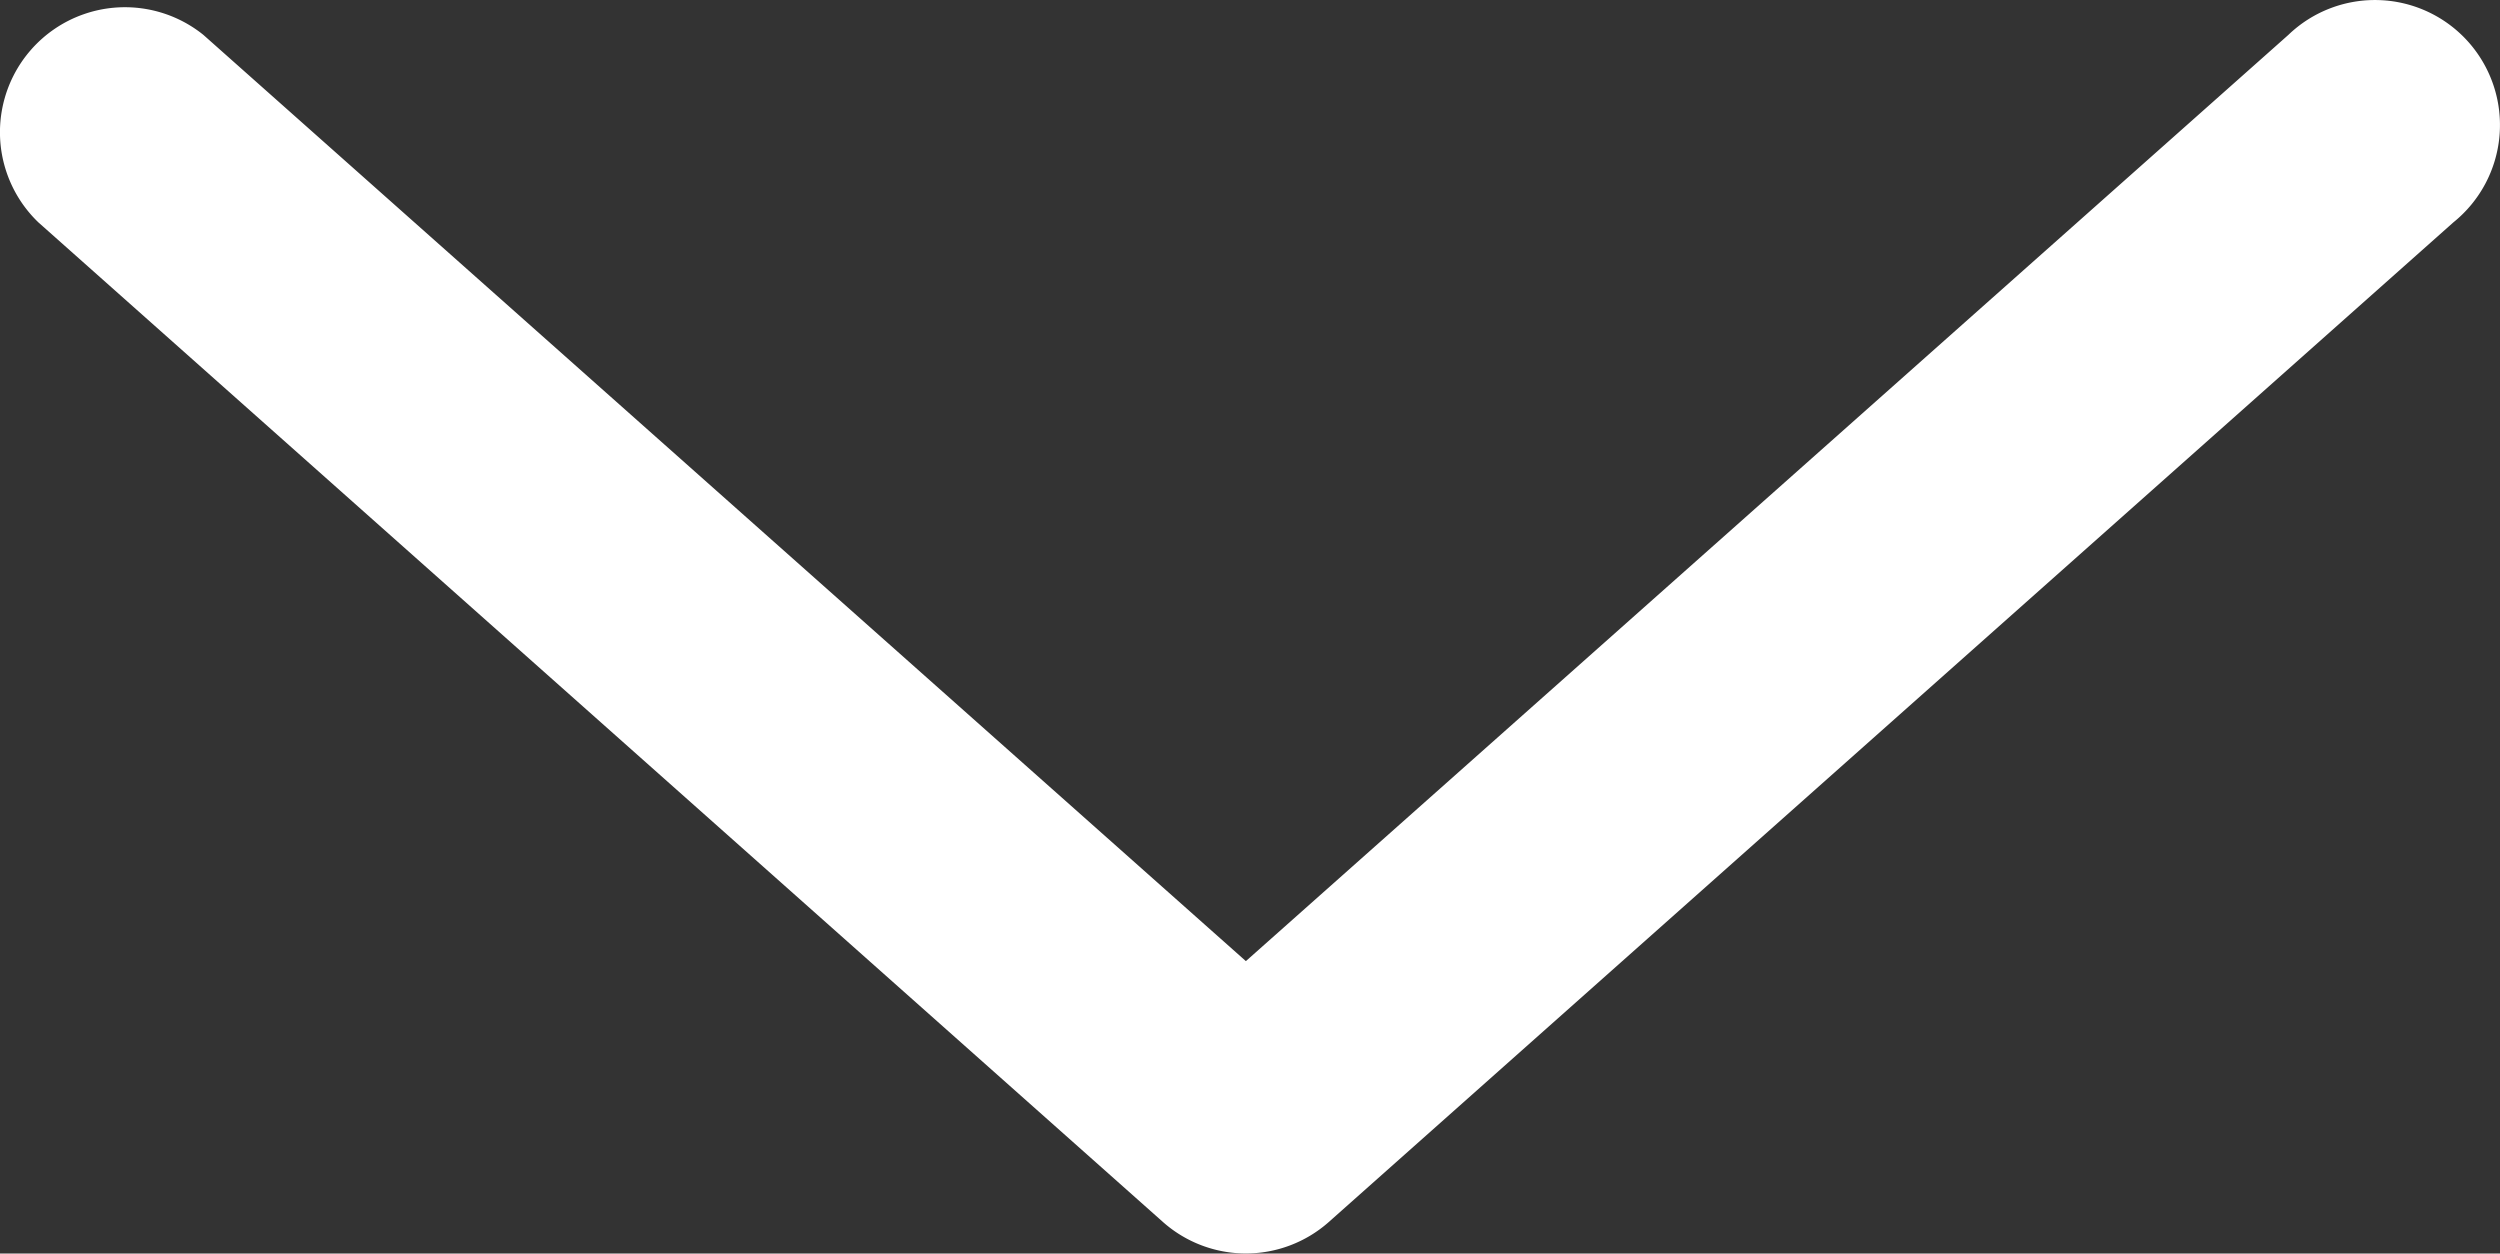
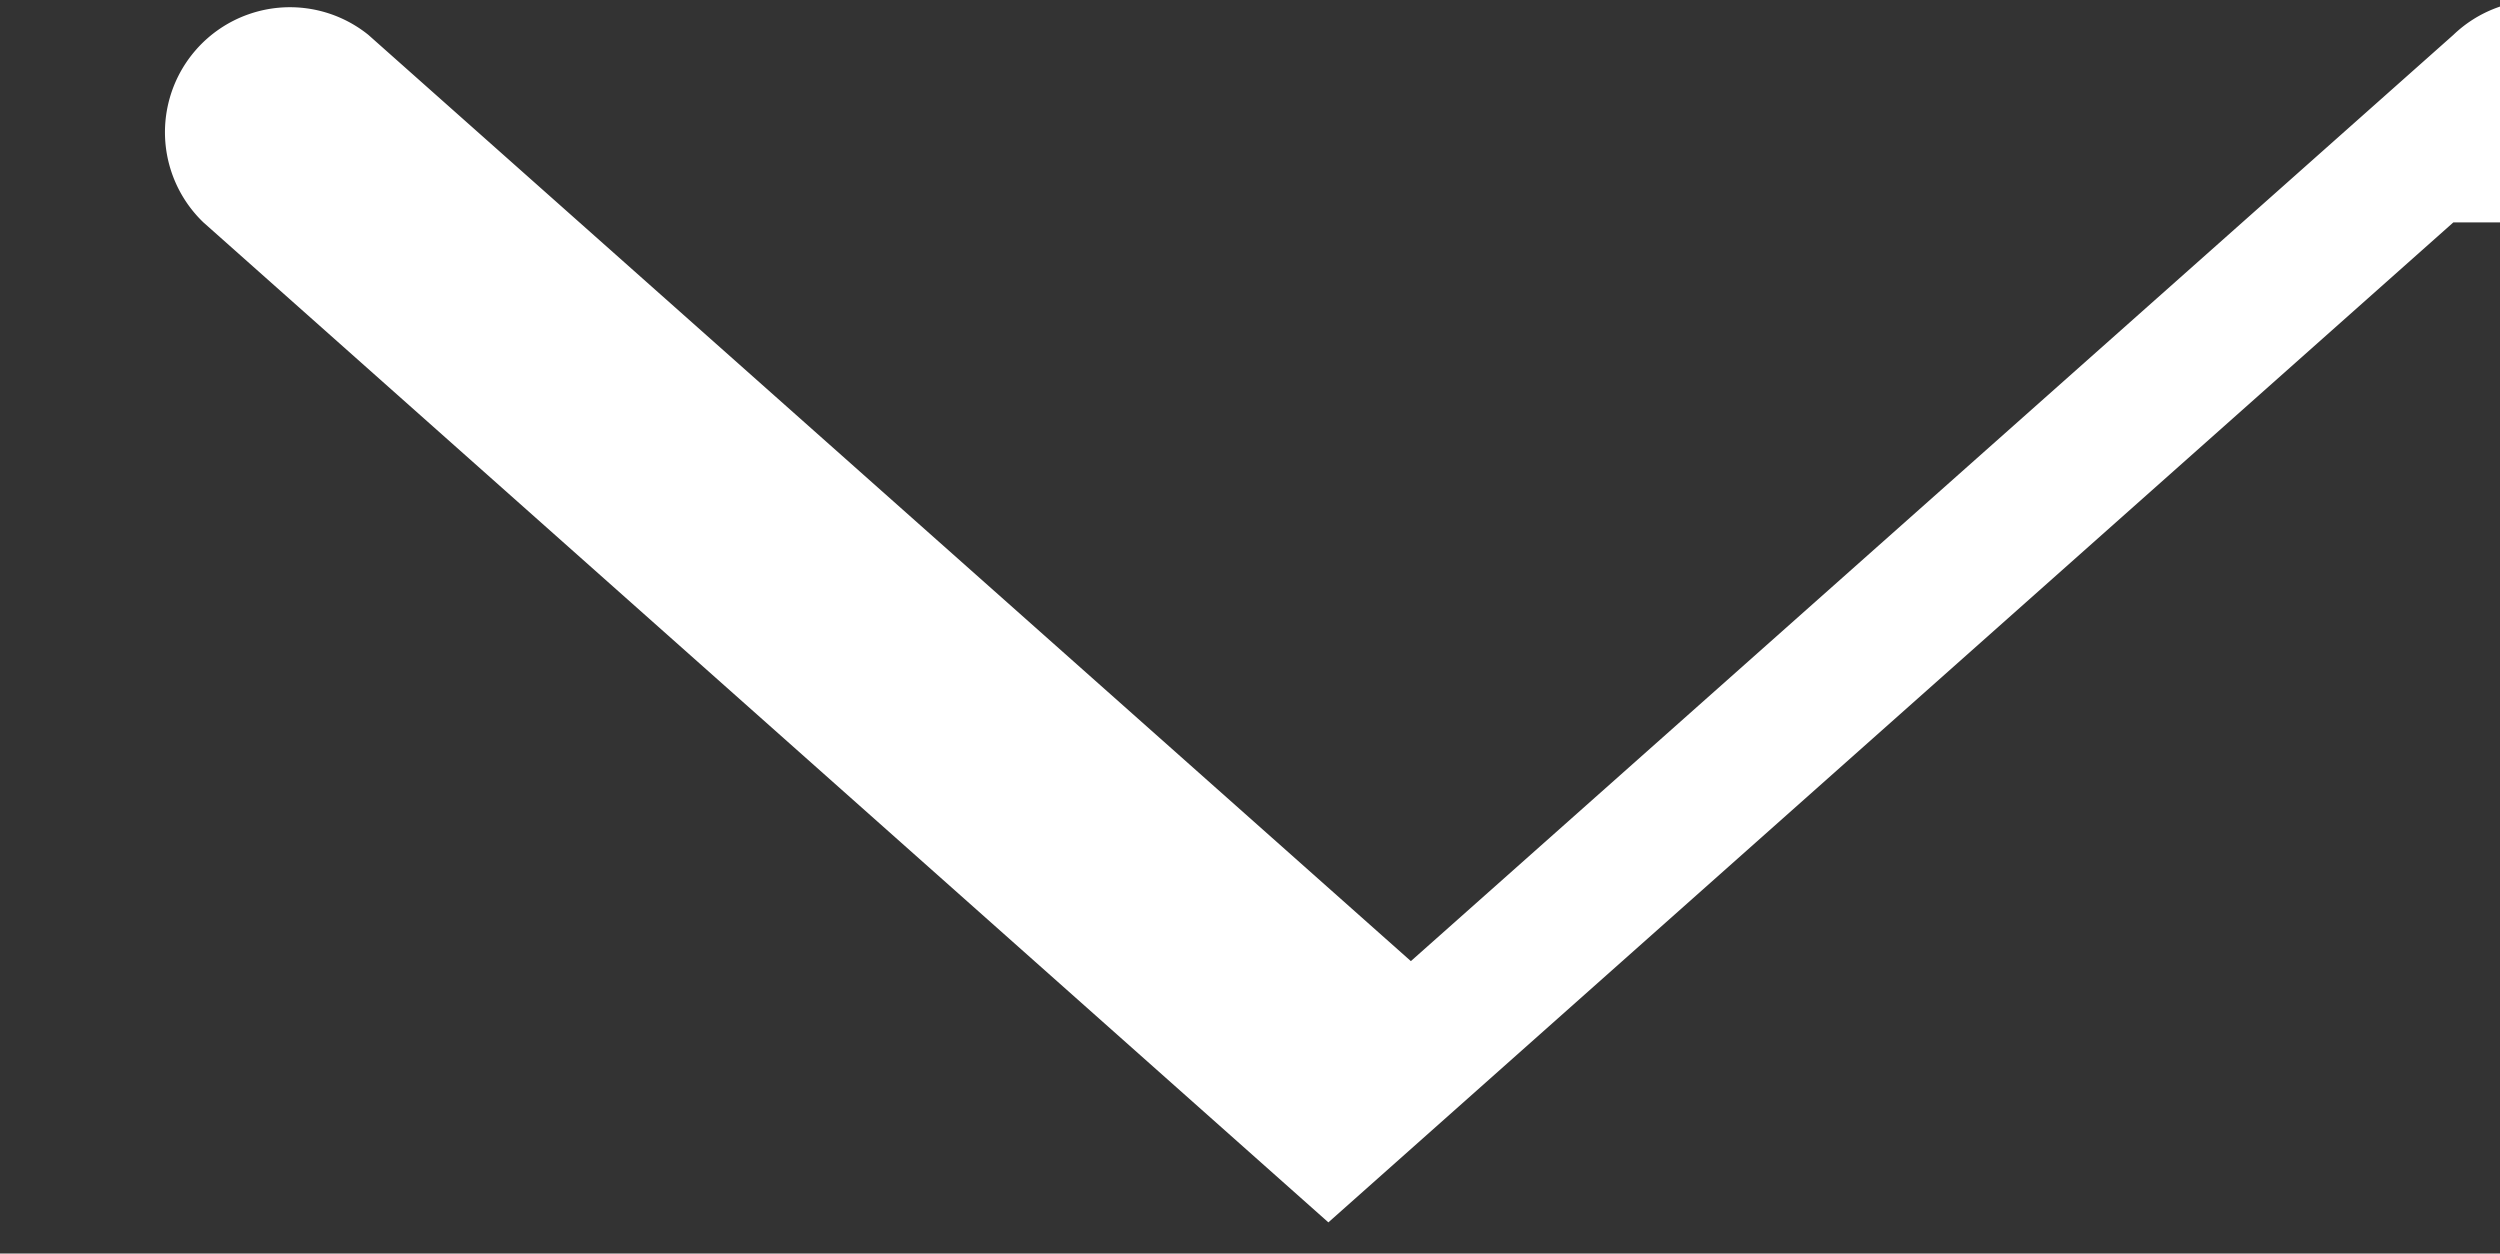
<svg xmlns="http://www.w3.org/2000/svg" width="20" height="10.028" viewBox="0 0 20 10.028">
  <rect x="0" y="0" width="20" height="10.028" fill="#333333" stroke="none" />
  <g>
    <g data-name="Layer 15">
-       <path fill="#fff" d="M19.627 1.779l-9 8a1 1 0 01-1.32 0l-9-8a1 1 0 011.32-1.5l8.34 7.41 8.34-7.41a1 1 0 111.32 1.5z" data-name="Caminho 396" />
+       <path fill="#fff" d="M19.627 1.779l-9 8l-9-8a1 1 0 011.32-1.5l8.34 7.41 8.34-7.41a1 1 0 111.32 1.5z" data-name="Caminho 396" />
    </g>
  </g>
</svg>